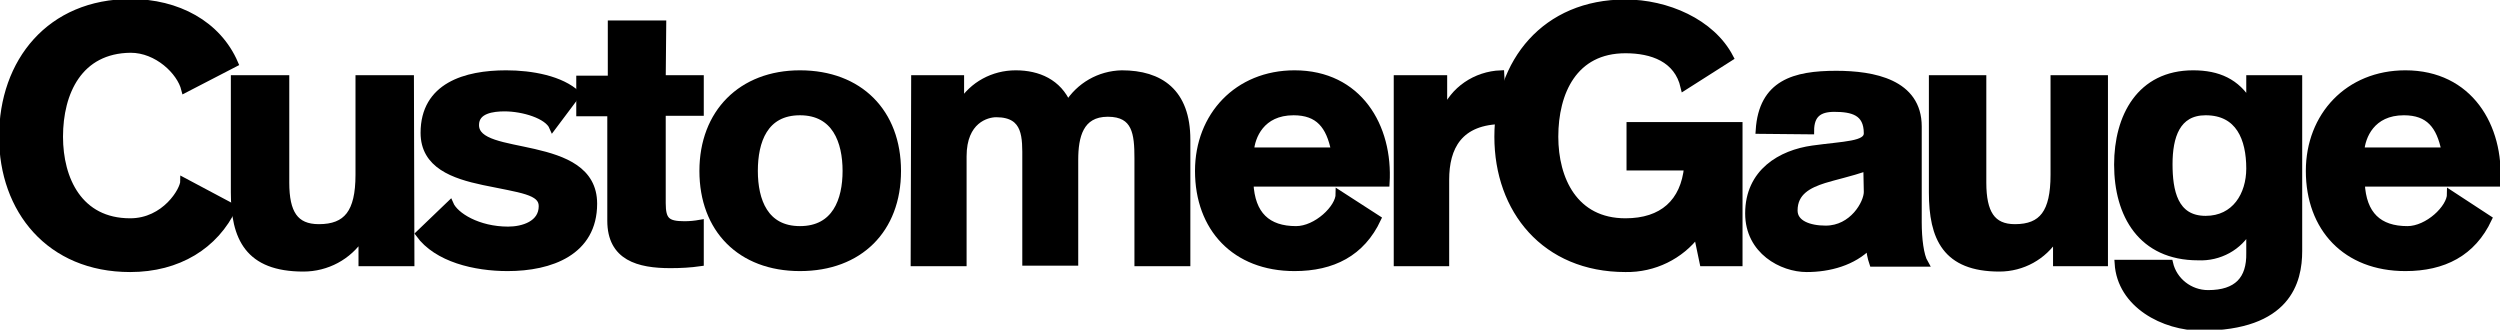
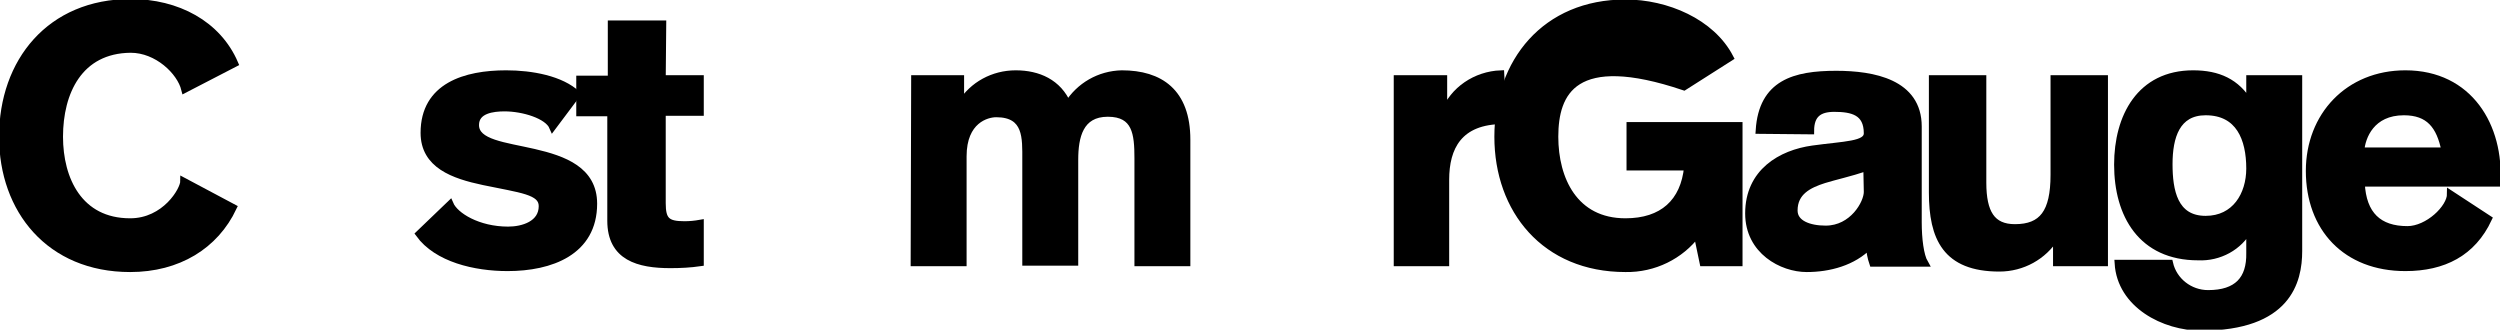
<svg xmlns="http://www.w3.org/2000/svg" width="182" height="24" viewBox="0 0 182 24" fill="none">
  <path d="M16.983 15.111C15.671 17.884 12.974 19.555 9.475 19.555C3.608 19.555 0.182 15.289 0.182 9.956C0.182 4.48 3.644 0.178 9.512 0.178C12.901 0.178 15.853 1.742 17.092 4.622L13.448 6.507C13.12 5.191 11.443 3.591 9.512 3.591C5.758 3.627 4.337 6.72 4.337 9.956C4.337 13.049 5.758 16.142 9.475 16.142C12.026 16.142 13.375 13.831 13.375 13.191L16.983 15.111Z" fill="black" stroke="black" stroke-width="0.5" stroke-miterlimit="10" />
-   <path d="M29.92 19.129H26.349V17.28H26.276C25.365 18.667 23.798 19.52 22.085 19.52C18.076 19.52 17.056 17.316 17.056 14.009V5.724H20.809V13.298C20.809 15.502 21.465 16.569 23.215 16.569C25.256 16.569 26.13 15.467 26.13 12.729V5.724H29.884L29.92 19.129Z" fill="black" stroke="black" stroke-width="0.5" stroke-miterlimit="10" />
  <path d="M42.02 6.862L40.234 9.244C39.87 8.391 38.084 7.858 36.735 7.858C35.897 7.858 34.622 8 34.622 9.102C34.622 10.418 36.735 10.596 38.886 11.093C41.036 11.591 43.222 12.373 43.222 14.827C43.222 18.347 40.088 19.485 36.954 19.485C34.585 19.485 31.815 18.845 30.503 17.031L32.763 14.862C33.127 15.716 34.804 16.747 36.99 16.747C38.084 16.747 39.469 16.32 39.469 15.005C39.469 13.902 37.901 13.796 35.205 13.227C33.018 12.764 30.868 12.018 30.868 9.671C30.868 6.258 33.893 5.369 36.845 5.369C38.703 5.369 40.853 5.76 42.02 6.862Z" fill="black" stroke="black" stroke-width="0.5" stroke-miterlimit="10" />
  <path d="M48.215 5.724H50.985V8.178H48.215V14.791C48.215 16.035 48.543 16.355 49.819 16.355C50.219 16.355 50.584 16.32 50.985 16.249V19.129C50.256 19.235 49.527 19.271 48.798 19.271C46.502 19.271 44.461 18.738 44.461 16.071V8.213H42.202V5.76H44.498V1.742H48.252L48.215 5.724Z" fill="black" stroke="black" stroke-width="0.5" stroke-miterlimit="10" />
-   <path d="M58.237 5.369C62.574 5.369 65.344 8.178 65.344 12.444C65.344 16.711 62.574 19.485 58.237 19.485C53.9 19.485 51.167 16.676 51.167 12.444C51.167 8.213 53.973 5.369 58.237 5.369ZM58.237 16.711C60.825 16.711 61.59 14.578 61.59 12.444C61.59 10.311 60.825 8.142 58.237 8.142C55.65 8.142 54.921 10.276 54.921 12.444C54.921 14.613 55.686 16.711 58.237 16.711Z" fill="black" stroke="black" stroke-width="0.5" stroke-miterlimit="10" />
  <path d="M66.583 5.724H69.936V7.538H69.972C70.81 6.187 72.304 5.369 73.944 5.369C75.584 5.369 77.042 6.009 77.734 7.609C78.573 6.258 80.03 5.404 81.67 5.369C84.44 5.369 86.408 6.684 86.408 10.169V19.129H82.837V11.52C82.837 9.742 82.691 8.249 80.65 8.249C78.609 8.249 78.245 9.956 78.245 11.627V19.093H74.673V11.627C74.673 10.062 74.782 8.284 72.523 8.284C71.831 8.284 70.118 8.747 70.118 11.378V19.129H66.546L66.583 5.724Z" fill="black" stroke="black" stroke-width="0.5" stroke-miterlimit="10" />
-   <path d="M100.293 15.929C99.127 18.418 97.013 19.485 94.243 19.485C89.907 19.485 87.246 16.605 87.246 12.444C87.246 8.427 90.089 5.369 94.243 5.369C98.908 5.369 101.168 9.209 100.913 13.333H91C91.109 15.645 92.275 16.711 94.353 16.711C95.847 16.711 97.487 15.147 97.487 14.116L100.293 15.929ZM97.159 10.987C96.794 9.138 95.993 8.142 94.171 8.142C91.802 8.142 91.109 9.956 91.036 10.987H97.159Z" fill="black" stroke="black" stroke-width="0.5" stroke-miterlimit="10" />
  <path d="M181.162 15.929C179.996 18.418 177.882 19.485 175.112 19.485C170.775 19.485 168.115 16.605 168.115 12.444C168.115 8.427 170.958 5.369 175.112 5.369C179.777 5.369 182.036 9.209 181.781 13.333H171.905C172.014 15.645 173.181 16.711 175.258 16.711C176.752 16.711 178.392 15.147 178.392 14.116L181.162 15.929ZM177.991 10.987C177.627 9.138 176.825 8.142 175.003 8.142C172.634 8.142 171.942 9.956 171.869 10.987H177.991Z" fill="black" stroke="black" stroke-width="0.5" stroke-miterlimit="10" />
  <path d="M109.441 8.782C106.197 8.782 105.25 10.738 105.25 13.085V19.129H101.714V5.724H105.104V8.213H105.14C105.796 6.542 107.436 5.44 109.258 5.369L109.441 8.782Z" fill="black" stroke="black" stroke-width="0.5" stroke-miterlimit="10" />
-   <path d="M122.597 6.329C122.123 4.267 120.264 3.627 118.333 3.627C114.579 3.627 113.194 6.72 113.194 9.955C113.194 13.049 114.616 16.142 118.333 16.142C121.03 16.142 122.597 14.72 122.852 12.16H118.661V9.138H126.606V19.129H123.982L123.544 17.031C122.342 18.631 120.41 19.591 118.333 19.555C112.465 19.555 109.04 15.289 109.04 9.955C109.04 4.48 112.502 0.213 118.333 0.213C121.321 0.213 124.601 1.6 125.95 4.195L122.597 6.329Z" fill="black" stroke="black" stroke-width="0.5" stroke-miterlimit="10" />
+   <path d="M122.597 6.329C114.579 3.627 113.194 6.72 113.194 9.955C113.194 13.049 114.616 16.142 118.333 16.142C121.03 16.142 122.597 14.72 122.852 12.16H118.661V9.138H126.606V19.129H123.982L123.544 17.031C122.342 18.631 120.41 19.591 118.333 19.555C112.465 19.555 109.04 15.289 109.04 9.955C109.04 4.48 112.502 0.213 118.333 0.213C121.321 0.213 124.601 1.6 125.95 4.195L122.597 6.329Z" fill="black" stroke="black" stroke-width="0.5" stroke-miterlimit="10" />
  <path d="M128.063 9.493C128.282 6.044 130.651 5.404 133.676 5.404C136.372 5.404 139.652 6.009 139.652 9.209V16.178C139.652 17.387 139.798 18.596 140.126 19.164H136.336C136.19 18.738 136.117 18.311 136.081 17.884C134.915 19.093 133.165 19.555 131.525 19.555C129.74 19.555 127.298 18.276 127.298 15.538C127.298 12.515 129.667 11.164 131.963 10.844C134.259 10.524 135.935 10.56 135.935 9.707C135.935 8.142 134.842 7.893 133.53 7.893C132.437 7.893 131.817 8.32 131.817 9.529L128.063 9.493ZM135.899 12.195C134.623 12.622 133.603 12.835 132.801 13.084C131.671 13.44 130.614 13.973 130.614 15.324C130.614 16.284 131.708 16.675 132.91 16.675C134.878 16.675 135.935 14.791 135.935 13.973L135.899 12.195Z" fill="black" stroke="black" stroke-width="0.5" stroke-miterlimit="10" />
  <path d="M153.209 19.129H149.711V17.28H149.638C148.763 18.667 147.233 19.52 145.556 19.52C141.657 19.52 140.673 17.316 140.673 14.009V5.724H144.354V13.298C144.354 15.502 145.01 16.569 146.686 16.569C148.69 16.569 149.529 15.467 149.529 12.729V5.724H153.209V19.129Z" fill="black" stroke="black" stroke-width="0.5" stroke-miterlimit="10" />
  <path d="M167.35 18.276C167.35 20.48 166.548 23.822 160.243 23.822C157.546 23.822 154.376 22.187 154.193 19.165H157.947C158.239 20.445 159.405 21.369 160.753 21.369C162.867 21.369 163.815 20.338 163.778 18.418V16.64H163.742C163.013 17.991 161.555 18.773 160.024 18.702C155.906 18.702 154.157 15.645 154.157 11.982C154.157 8.498 155.797 5.369 159.66 5.369C161.482 5.369 162.831 5.973 163.742 7.502H163.778V5.724H167.35V18.276ZM163.778 12.267C163.778 10.098 163.013 8.142 160.571 8.142C158.457 8.142 157.911 9.956 157.911 11.947C157.911 13.867 158.275 15.964 160.571 15.964C162.721 15.964 163.778 14.187 163.778 12.267Z" fill="black" stroke="black" stroke-width="0.5" stroke-miterlimit="10" />
</svg>